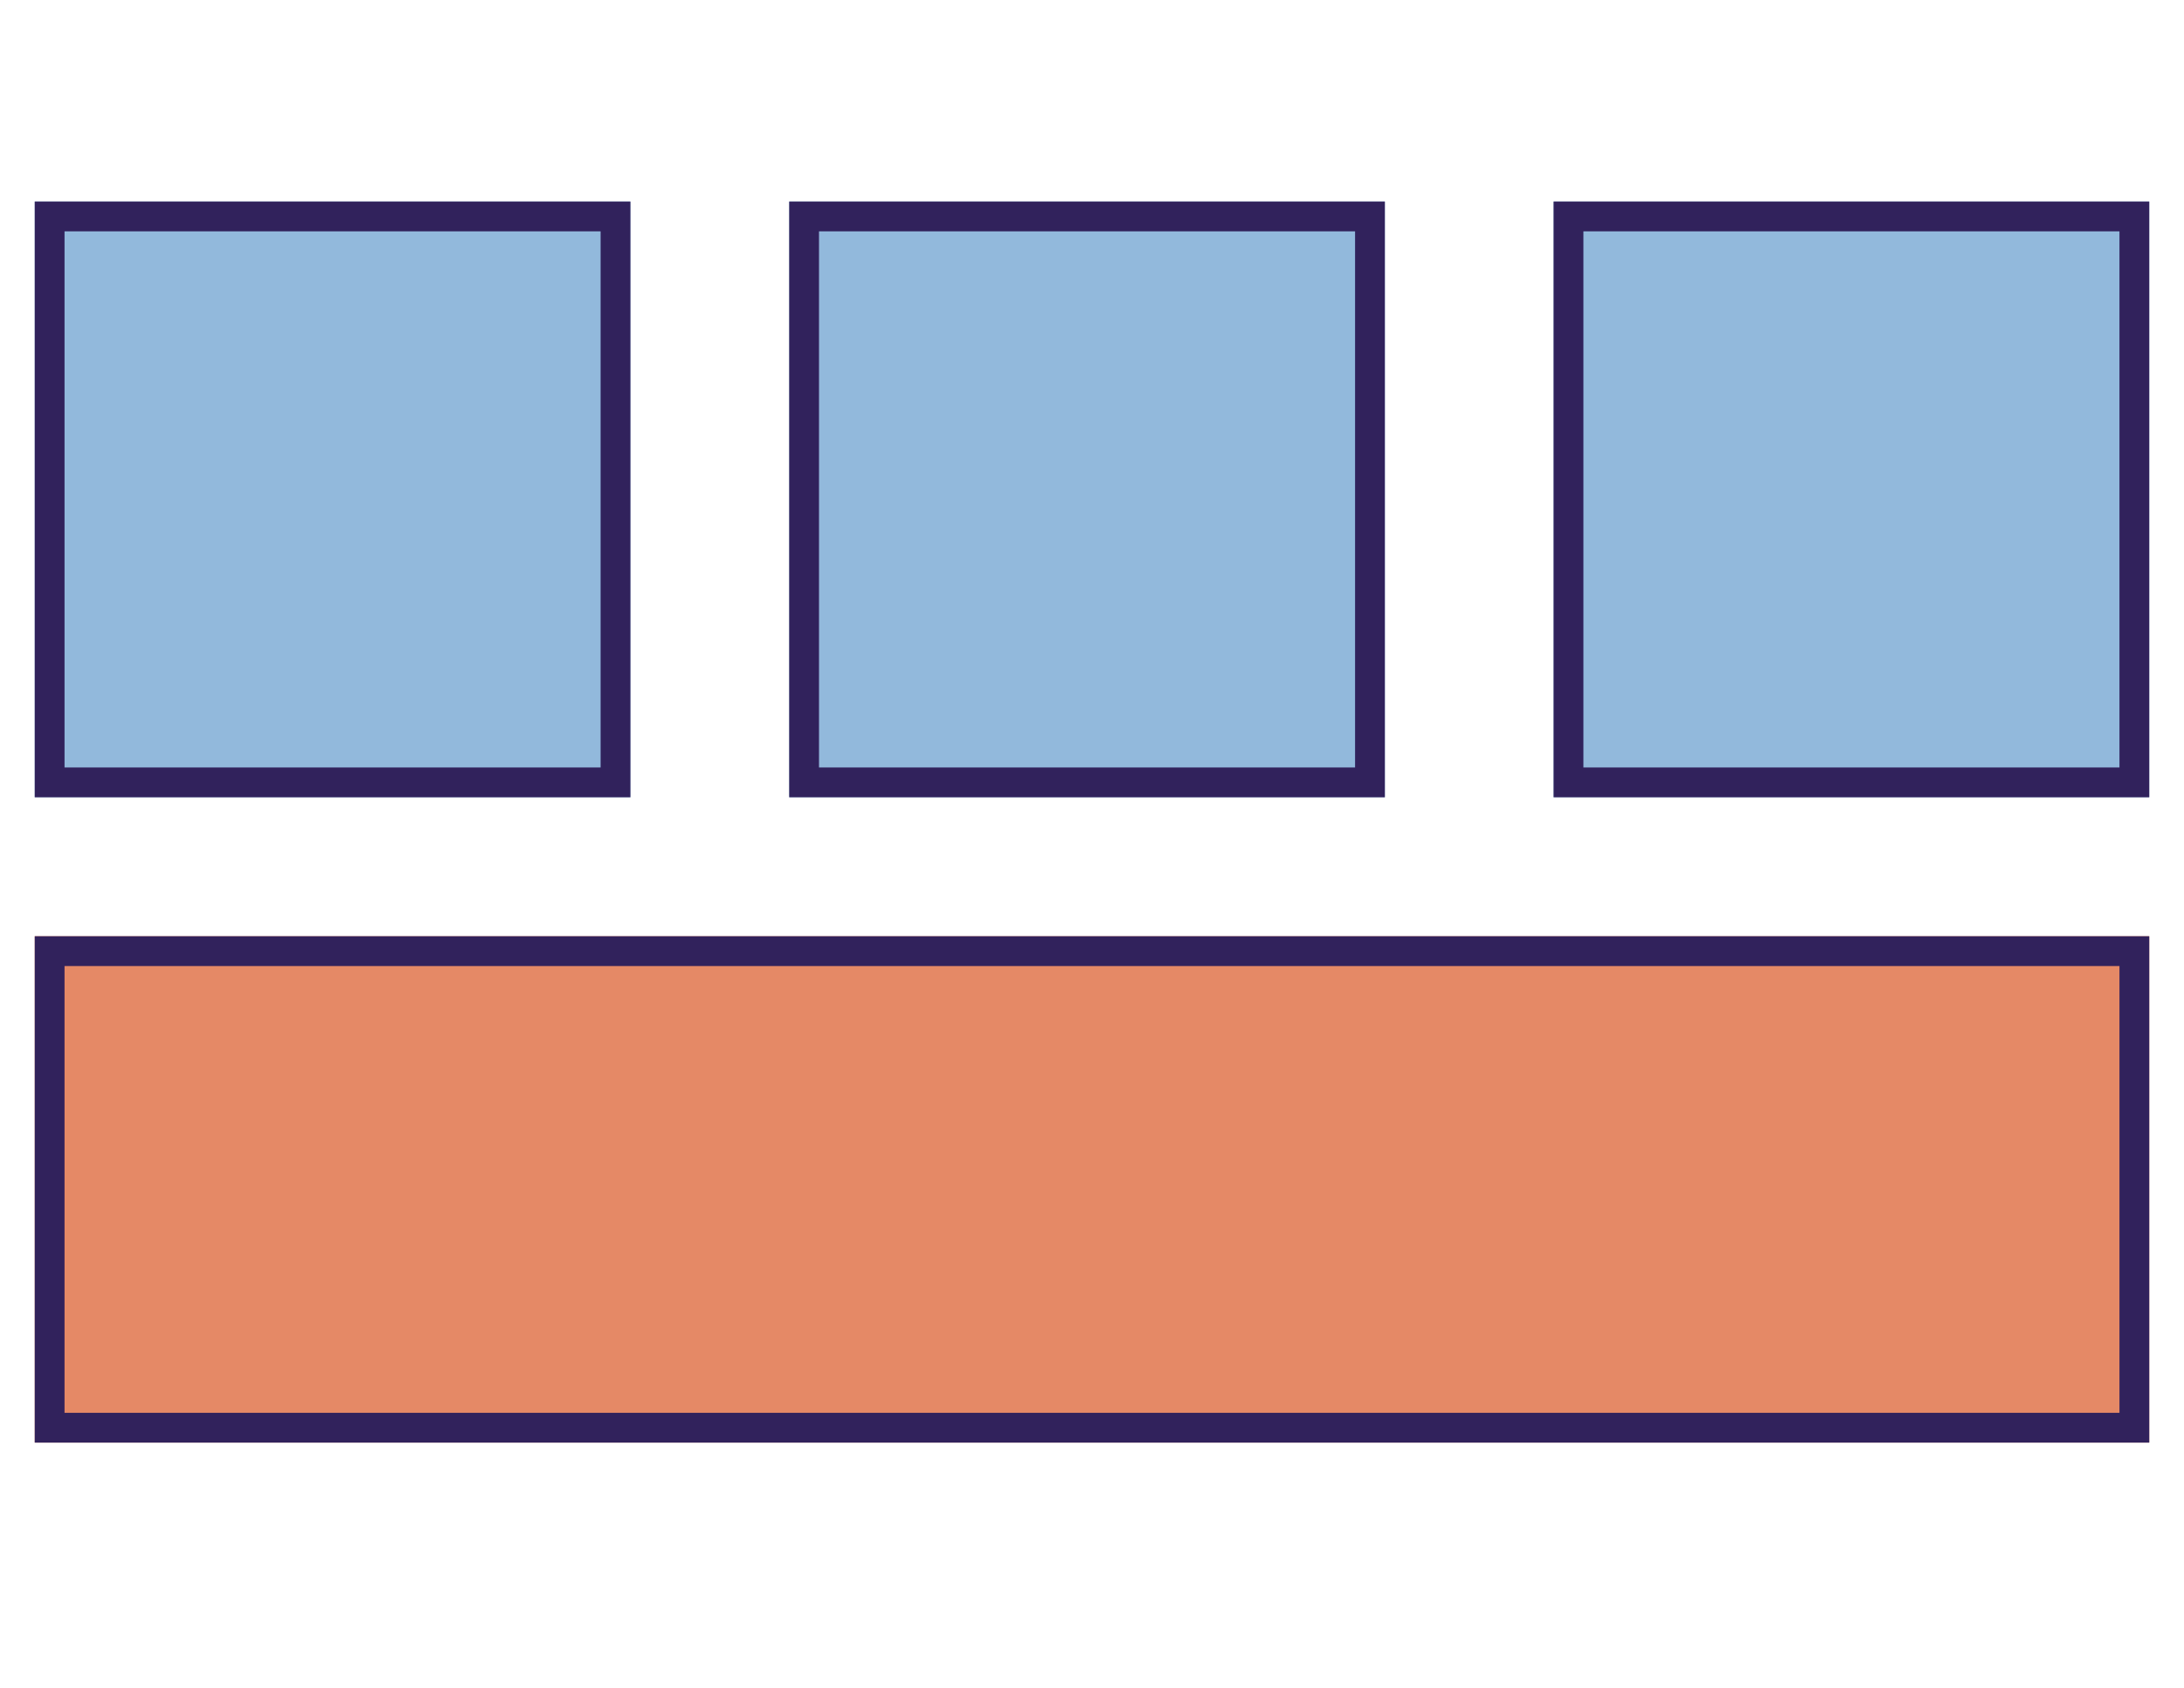
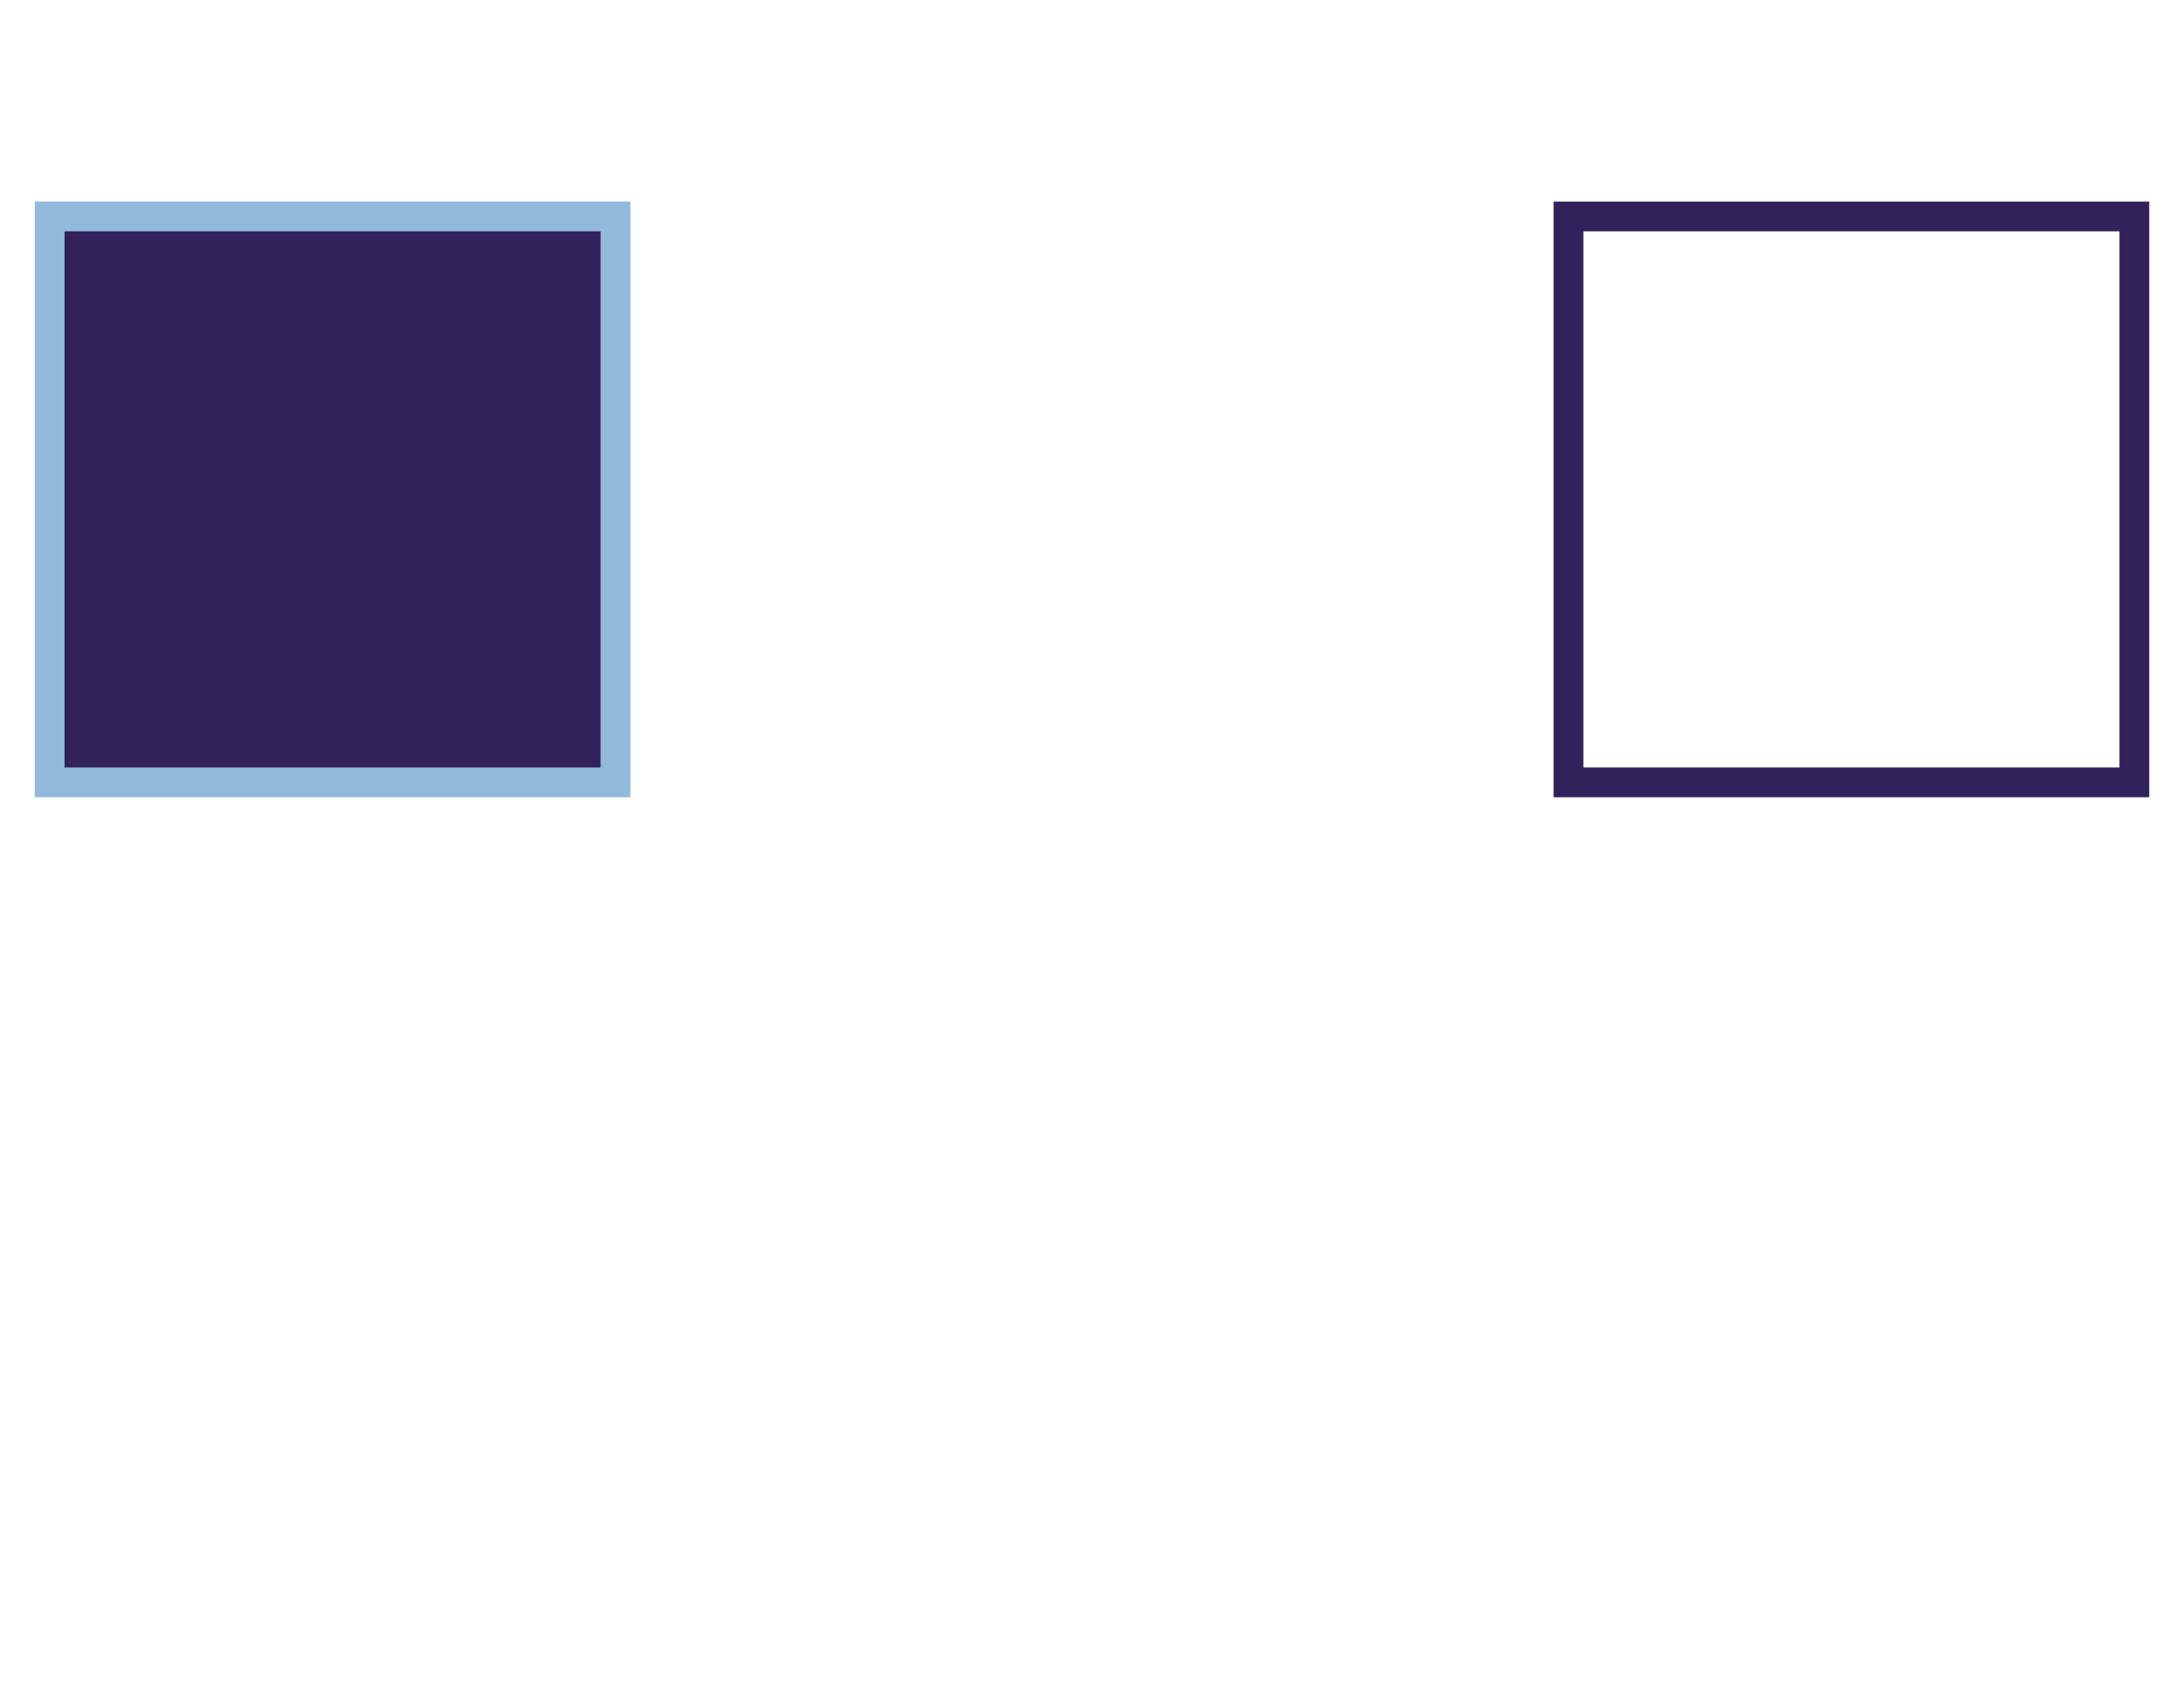
<svg xmlns="http://www.w3.org/2000/svg" id="Layer_1" x="0" y="0" version="1.1" viewBox="0 0 220 170" xml:space="preserve" style="enable-background:new 0 0 220 170">
  <style type="text/css">.st0{fill:#92b9dc}.st1{fill:#31225c}.st2{fill:#e58966}</style>
  <g id="Group_24">
    <g id="Rectangle_52">
      <rect width="60" height="60" x="3.5" y="20.3" class="st0" />
-       <path d="M63.5,80.3h-60v-60h60V80.3z M6.5,77.3h54v-54h-54V77.3z" class="st1" />
+       <path d="M63.5,80.3h-60v-60V80.3z M6.5,77.3h54v-54h-54V77.3z" class="st1" />
    </g>
    <g id="Rectangle_53">
-       <rect width="60" height="60" x="79.5" y="20.3" class="st0" />
-       <path d="M139.5,80.3h-60v-60h60V80.3z M82.5,77.3h54v-54h-54V77.3z" class="st1" />
-     </g>
+       </g>
    <g id="Rectangle_54">
-       <rect width="60" height="60" x="156.5" y="20.3" class="st0" />
      <path d="M216.5,80.3h-60v-60h60V80.3z M159.5,77.3h54v-54h-54V77.3z" class="st1" />
    </g>
    <g id="Rectangle_55">
-       <rect width="213" height="51" x="3.5" y="94.3" class="st2" />
-       <path d="M216.5,145.3H3.5v-51h213V145.3z M6.5,142.3h207v-45H6.5V142.3z" class="st1" />
-     </g>
+       </g>
  </g>
</svg>